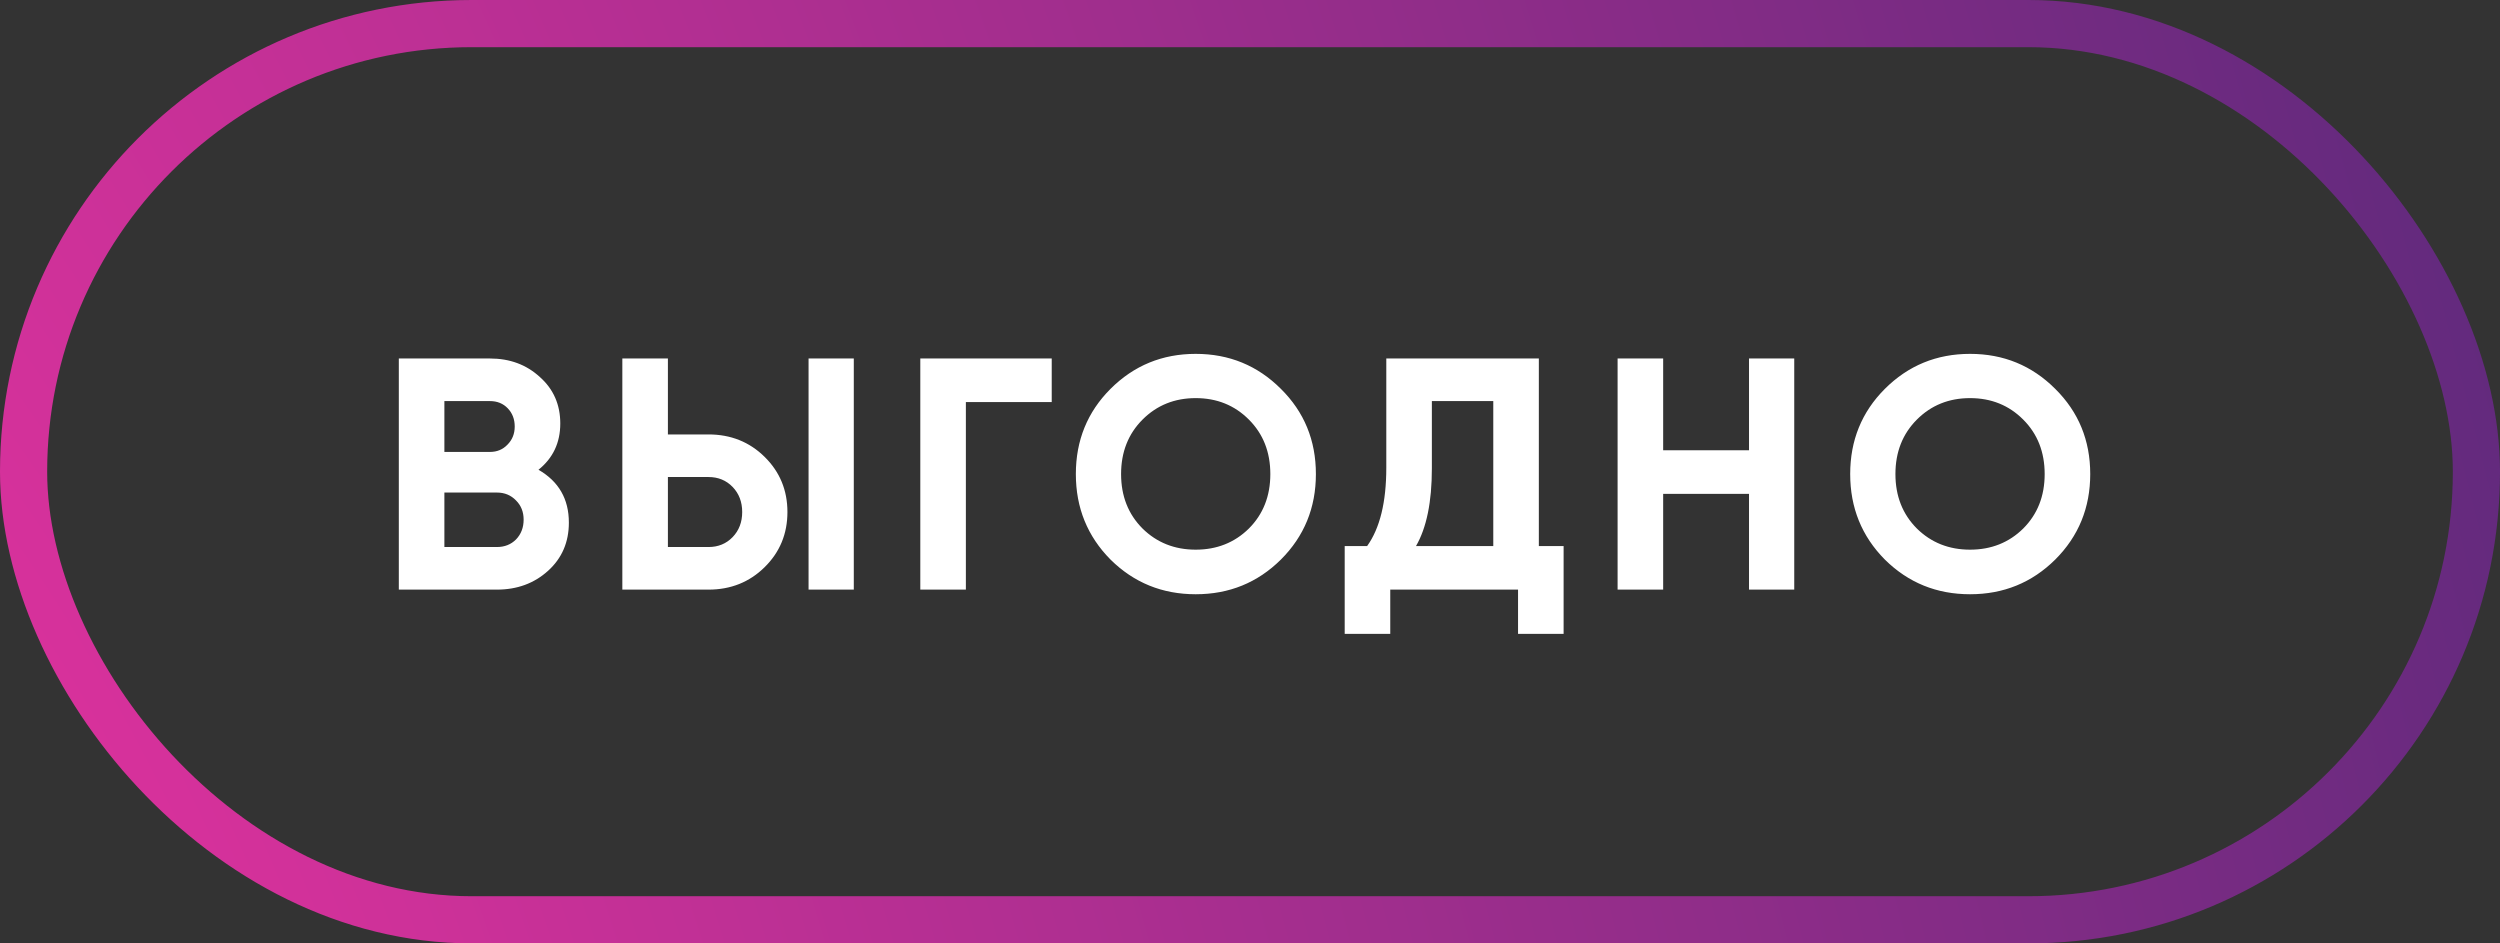
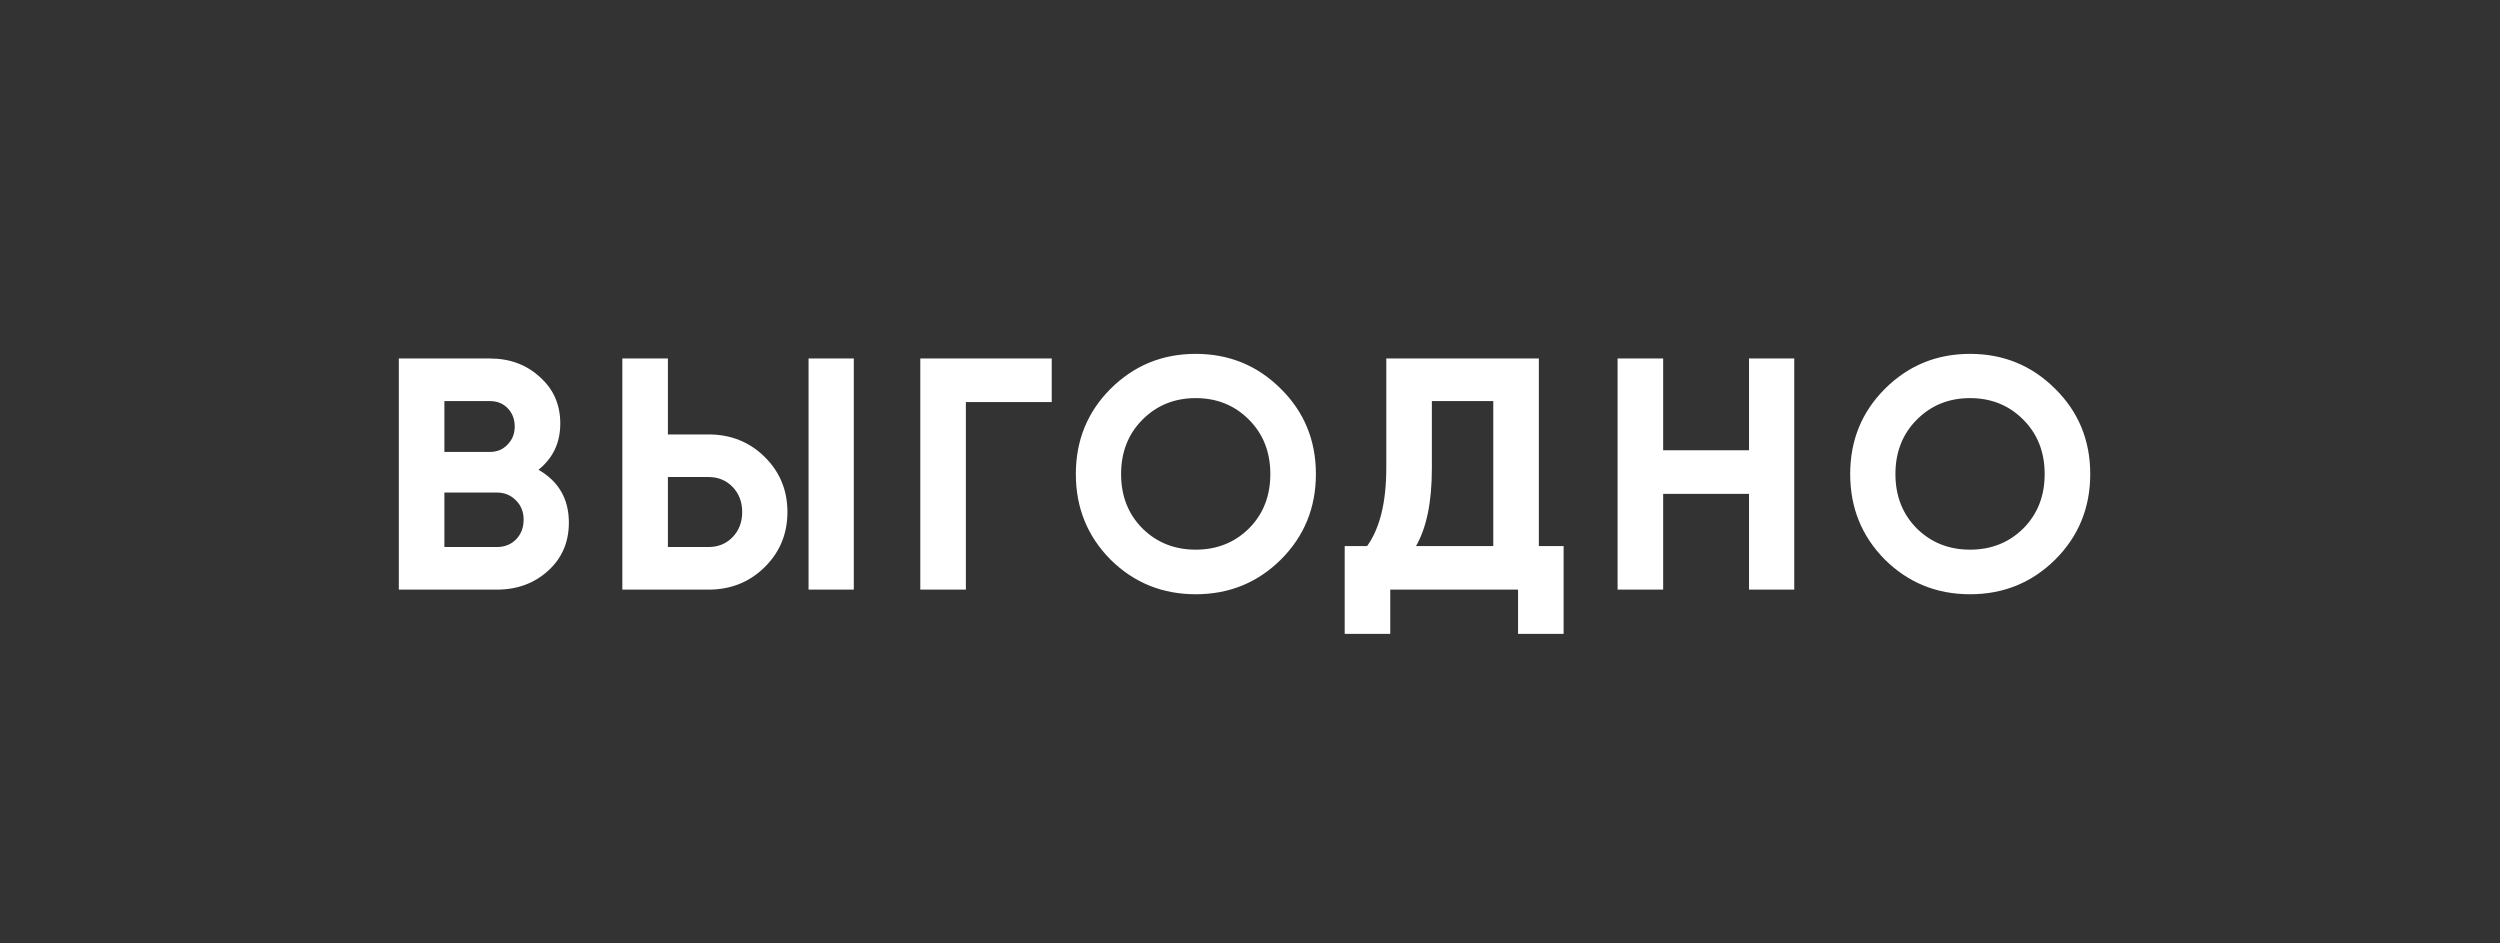
<svg xmlns="http://www.w3.org/2000/svg" width="106" height="40" viewBox="0 0 106 40" fill="none">
  <rect x="0" y="0" width="106" height="40" fill="#333333" stroke="none" />
-   <rect x="1" y="1" width="104" height="38" rx="19" stroke="url(#paint0_radial_1_1746)" stroke-width="2" />
  <path d="M22.832 19.918C23.691 20.413 24.12 21.159 24.12 22.158C24.12 22.989 23.826 23.67 23.238 24.202C22.65 24.734 21.927 25 21.068 25H16.91V15.2H20.774C21.614 15.2 22.319 15.461 22.888 15.984C23.467 16.497 23.756 17.155 23.756 17.958C23.756 18.77 23.448 19.423 22.832 19.918ZM20.774 17.006H18.842V19.162H20.774C21.073 19.162 21.32 19.059 21.516 18.854C21.721 18.649 21.824 18.392 21.824 18.084C21.824 17.776 21.726 17.519 21.53 17.314C21.334 17.109 21.082 17.006 20.774 17.006ZM21.068 23.194C21.395 23.194 21.665 23.087 21.88 22.872C22.095 22.648 22.202 22.368 22.202 22.032C22.202 21.705 22.095 21.435 21.88 21.22C21.665 20.996 21.395 20.884 21.068 20.884H18.842V23.194H21.068ZM26.387 25V15.2H28.319V18.42H30.041C30.983 18.42 31.777 18.737 32.421 19.372C33.065 20.007 33.387 20.786 33.387 21.71C33.387 22.634 33.065 23.413 32.421 24.048C31.777 24.683 30.983 25 30.041 25H26.387ZM34.283 25V15.2H36.201V25H34.283ZM28.319 23.194H30.041C30.451 23.194 30.792 23.054 31.063 22.774C31.333 22.494 31.469 22.139 31.469 21.71C31.469 21.281 31.333 20.926 31.063 20.646C30.792 20.366 30.451 20.226 30.041 20.226H28.319V23.194ZM44.593 15.2V17.048H40.953V25H39.021V15.2H44.593ZM54.31 23.726C53.321 24.706 52.117 25.196 50.698 25.196C49.28 25.196 48.076 24.706 47.086 23.726C46.106 22.737 45.616 21.528 45.616 20.1C45.616 18.672 46.106 17.468 47.086 16.488C48.076 15.499 49.28 15.004 50.698 15.004C52.117 15.004 53.321 15.499 54.31 16.488C55.3 17.468 55.794 18.672 55.794 20.1C55.794 21.528 55.3 22.737 54.31 23.726ZM48.444 22.41C49.051 23.007 49.802 23.306 50.698 23.306C51.594 23.306 52.346 23.007 52.952 22.41C53.559 21.803 53.862 21.033 53.862 20.1C53.862 19.167 53.559 18.397 52.952 17.79C52.346 17.183 51.594 16.88 50.698 16.88C49.802 16.88 49.051 17.183 48.444 17.79C47.838 18.397 47.534 19.167 47.534 20.1C47.534 21.033 47.838 21.803 48.444 22.41ZM65.247 23.152H66.297V26.876H64.365V25H58.947V26.876H57.015V23.152H57.967C58.508 22.396 58.779 21.29 58.779 19.834V15.2H65.247V23.152ZM60.039 23.152H63.315V17.006H60.711V19.862C60.711 21.281 60.487 22.377 60.039 23.152ZM74.158 15.2H76.076V25H74.158V20.94H70.518V25H68.586V15.2H70.518V19.092H74.158V15.2ZM87.142 23.726C86.153 24.706 84.949 25.196 83.53 25.196C82.112 25.196 80.908 24.706 79.918 23.726C78.938 22.737 78.448 21.528 78.448 20.1C78.448 18.672 78.938 17.468 79.918 16.488C80.908 15.499 82.112 15.004 83.53 15.004C84.949 15.004 86.153 15.499 87.142 16.488C88.132 17.468 88.626 18.672 88.626 20.1C88.626 21.528 88.132 22.737 87.142 23.726ZM81.276 22.41C81.883 23.007 82.634 23.306 83.53 23.306C84.426 23.306 85.178 23.007 85.784 22.41C86.391 21.803 86.694 21.033 86.694 20.1C86.694 19.167 86.391 18.397 85.784 17.79C85.178 17.183 84.426 16.88 83.53 16.88C82.634 16.88 81.883 17.183 81.276 17.79C80.67 18.397 80.366 19.167 80.366 20.1C80.366 21.033 80.67 21.803 81.276 22.41Z" fill="white" />
  <defs>
    <radialGradient id="paint0_radial_1_1746" cx="0" cy="0" r="1" gradientTransform="matrix(107.008 -100.615 107.008 353.724 -2.646 73.566)" gradientUnits="userSpaceOnUse">
      <stop stop-color="#F133A2" />
      <stop offset="1" stop-color="#56297A" />
    </radialGradient>
  </defs>
</svg>